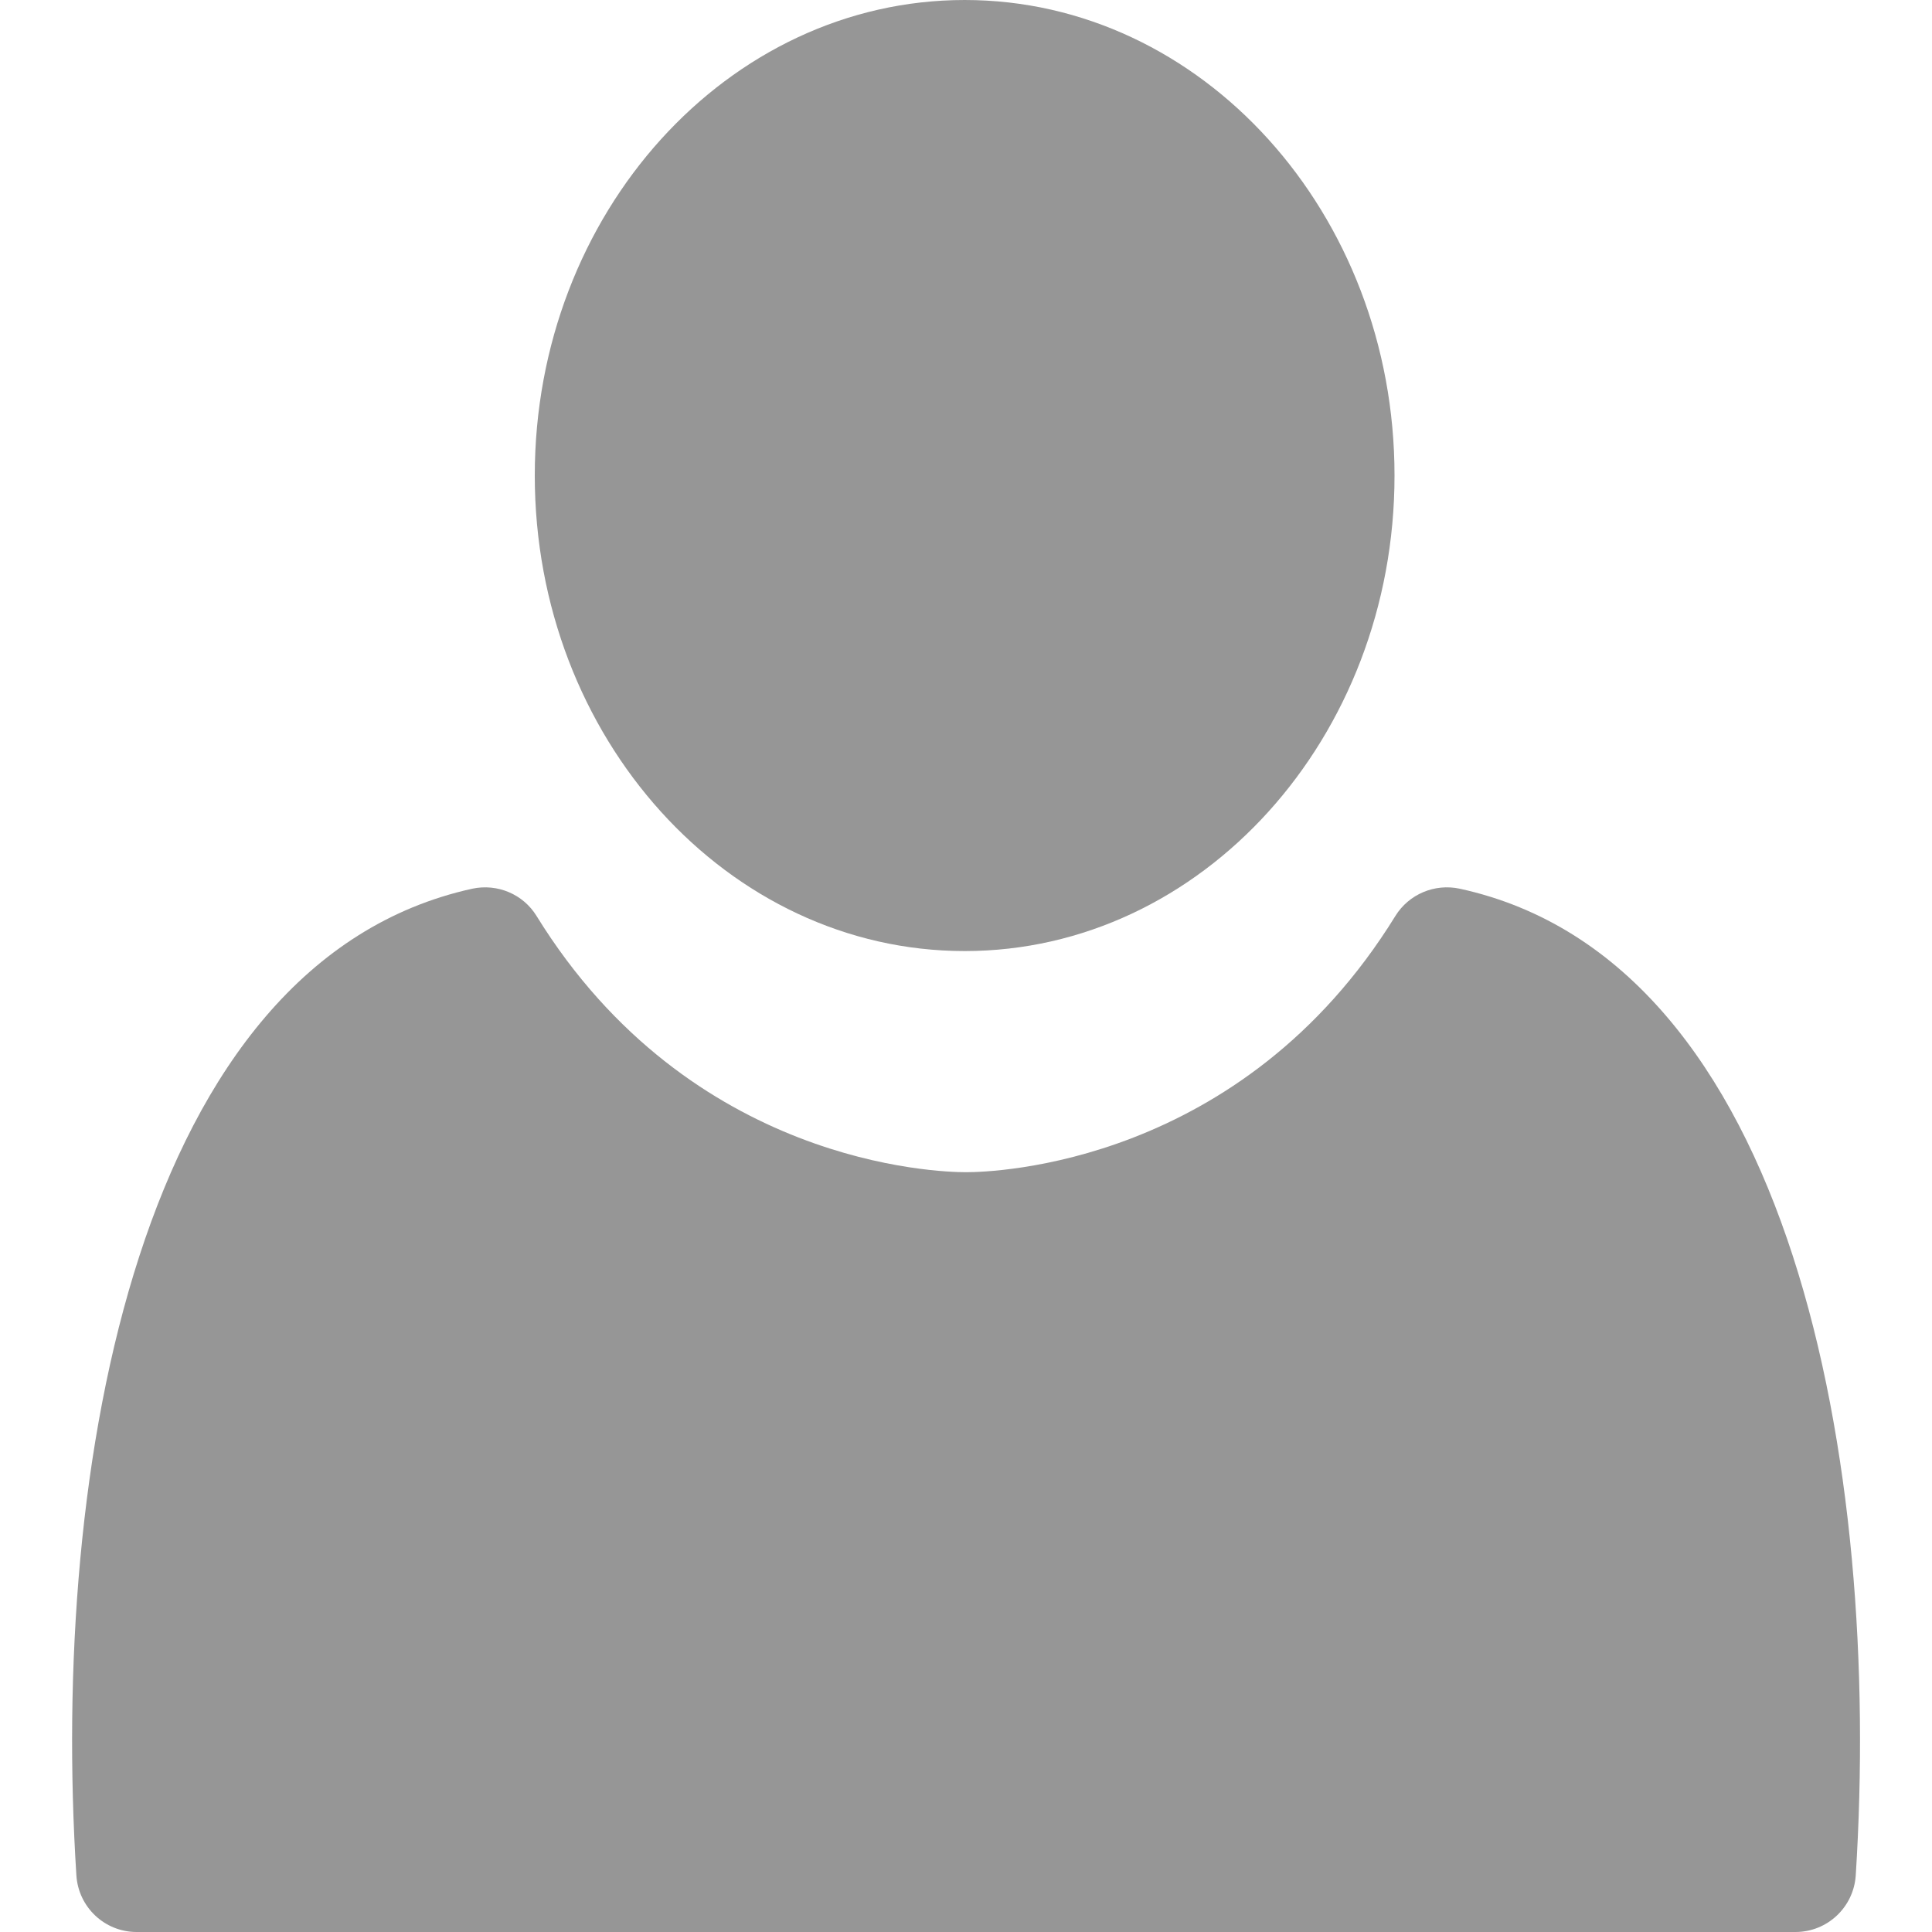
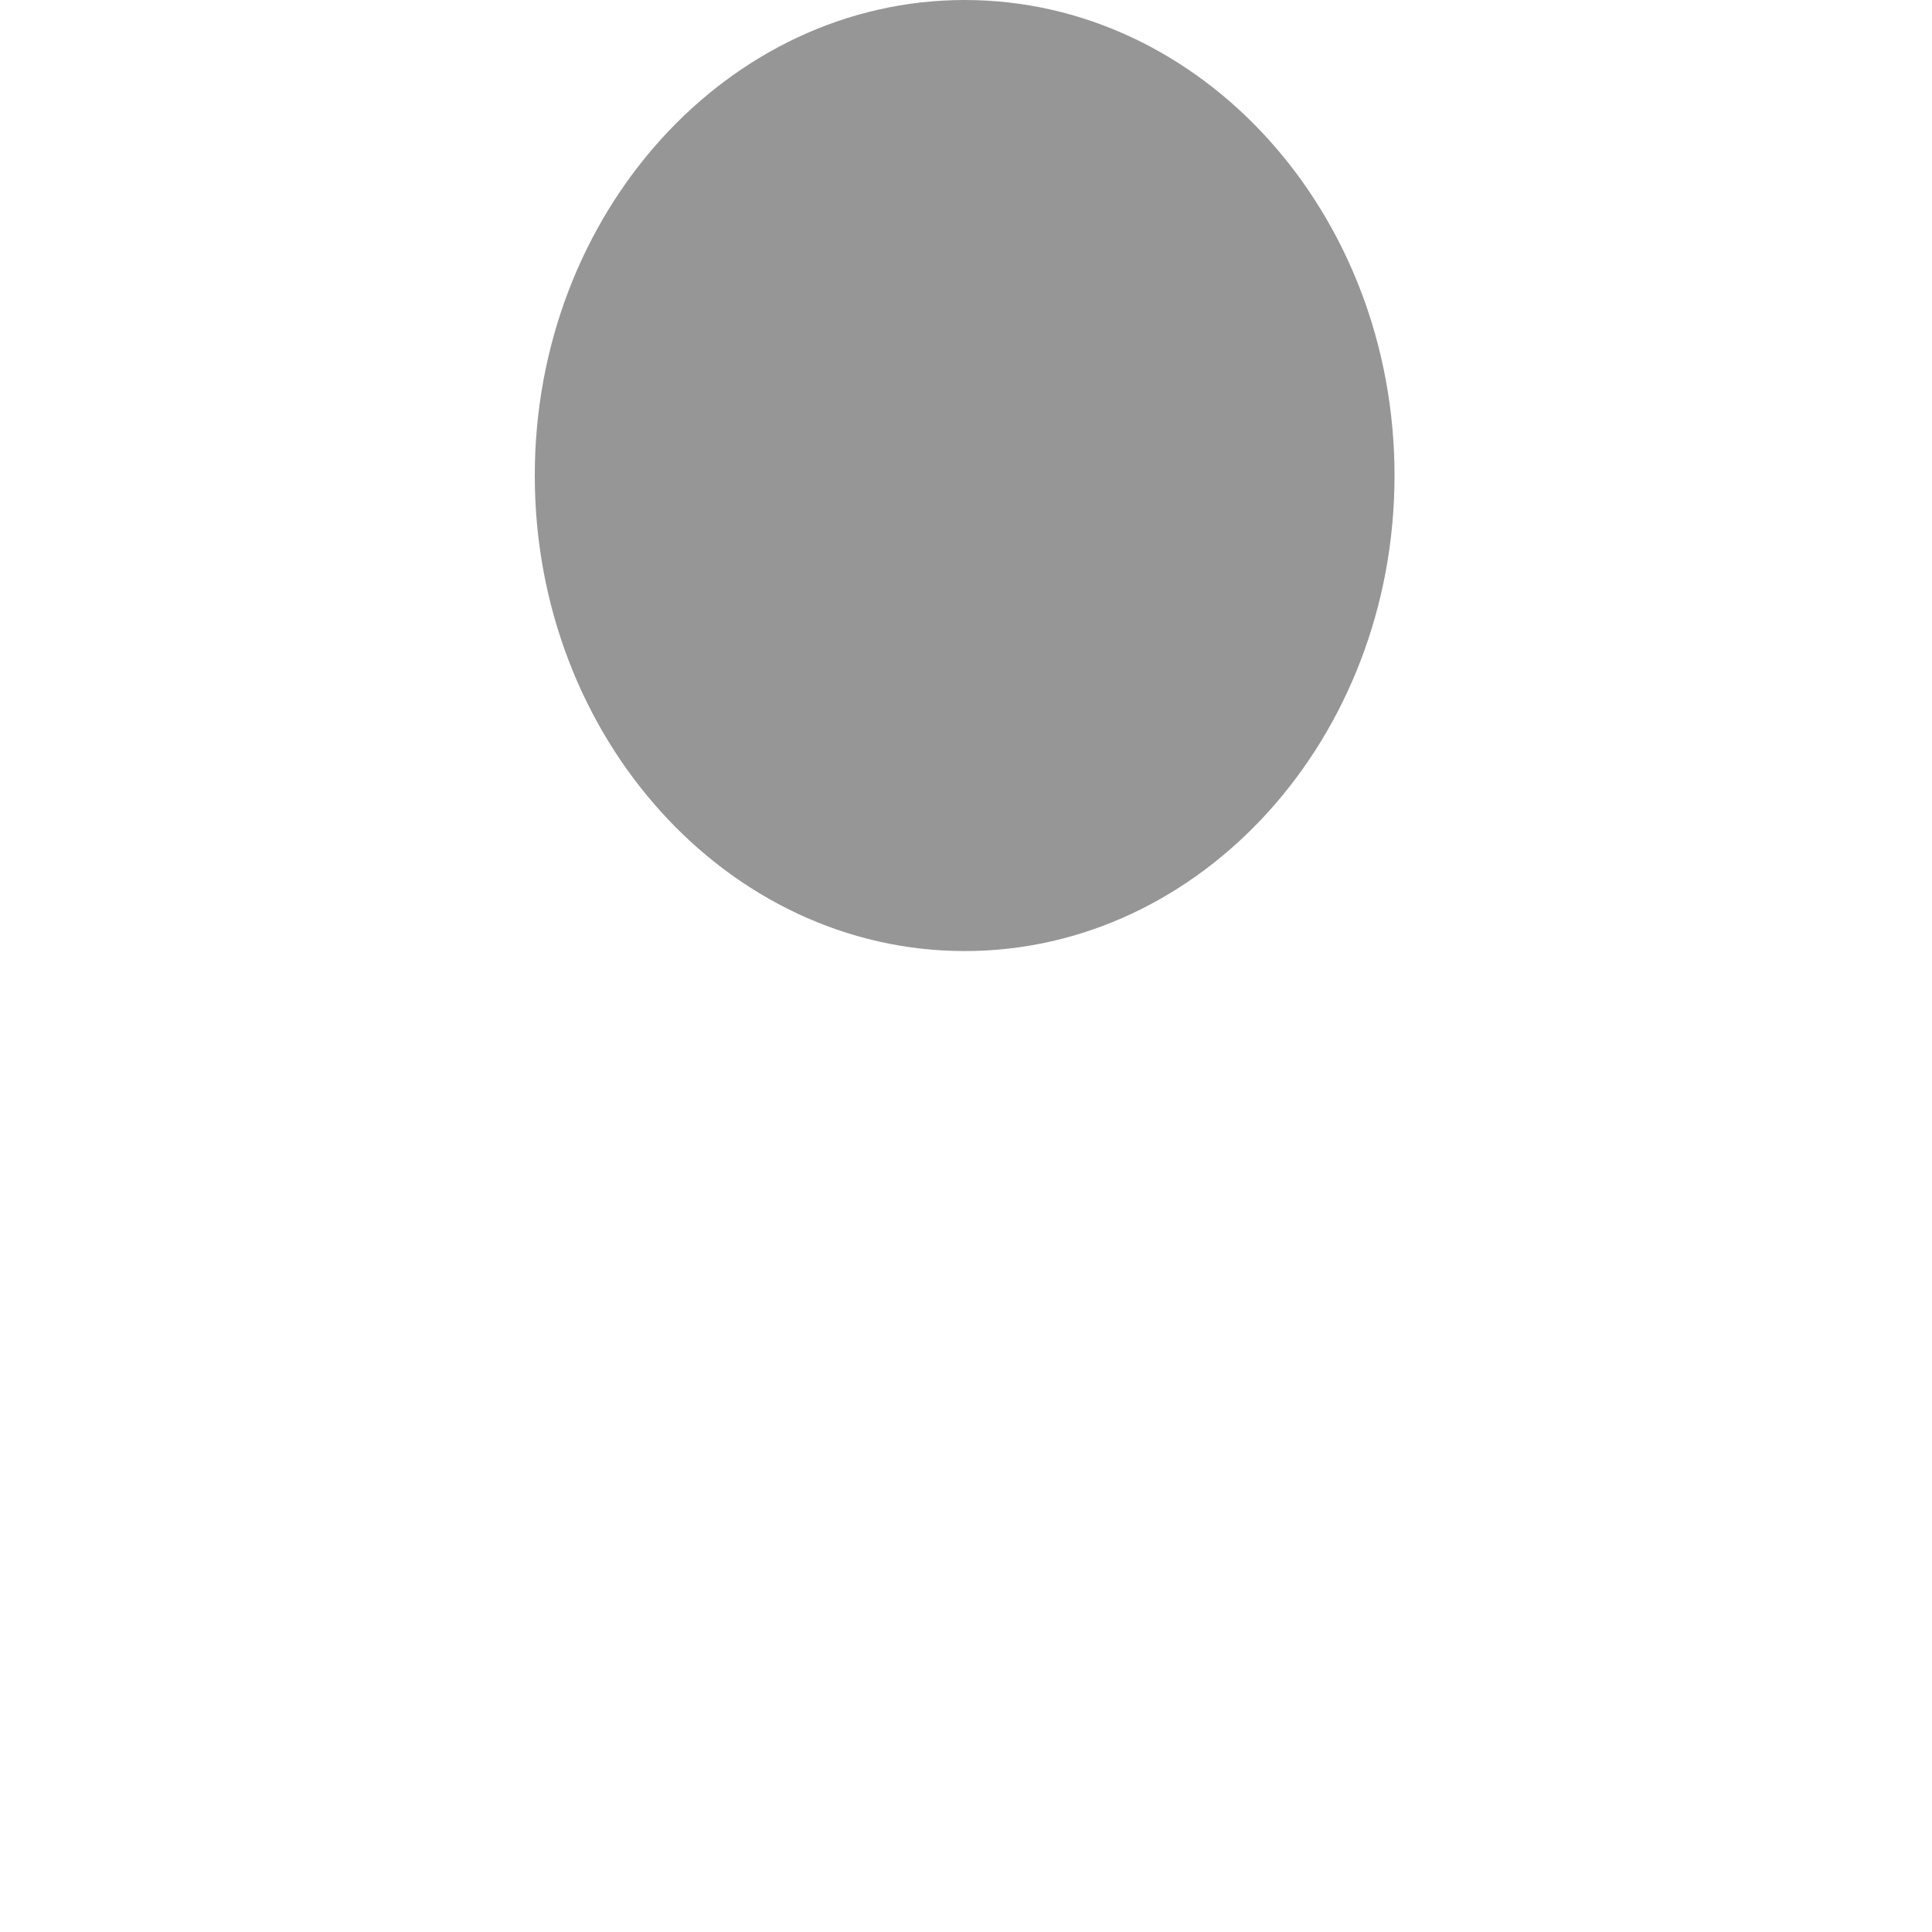
<svg xmlns="http://www.w3.org/2000/svg" width="15" height="15" viewBox="0 0 15 15" fill="none">
  <path d="M7.49 7.384C9.33 7.384 10.827 5.728 10.827 3.692C10.827 1.656 9.33 0 7.49 0C5.65 0 4.152 1.656 4.152 3.692C4.152 5.728 5.65 7.384 7.49 7.384Z" fill="#969696" />
-   <path d="M11.334 6.9C11.139 6.858 10.939 6.942 10.834 7.111C9.641 9.046 7.716 9.101 7.5 9.101C7.285 9.101 5.36 9.046 4.166 7.112C4.062 6.942 3.861 6.858 3.666 6.9C1.074 7.471 0.391 11.383 0.593 14.56C0.609 14.808 0.813 15 1.061 15H13.94C14.187 15 14.392 14.808 14.408 14.56C14.61 11.38 13.926 7.465 11.334 6.9Z" fill="#969696" />
</svg>